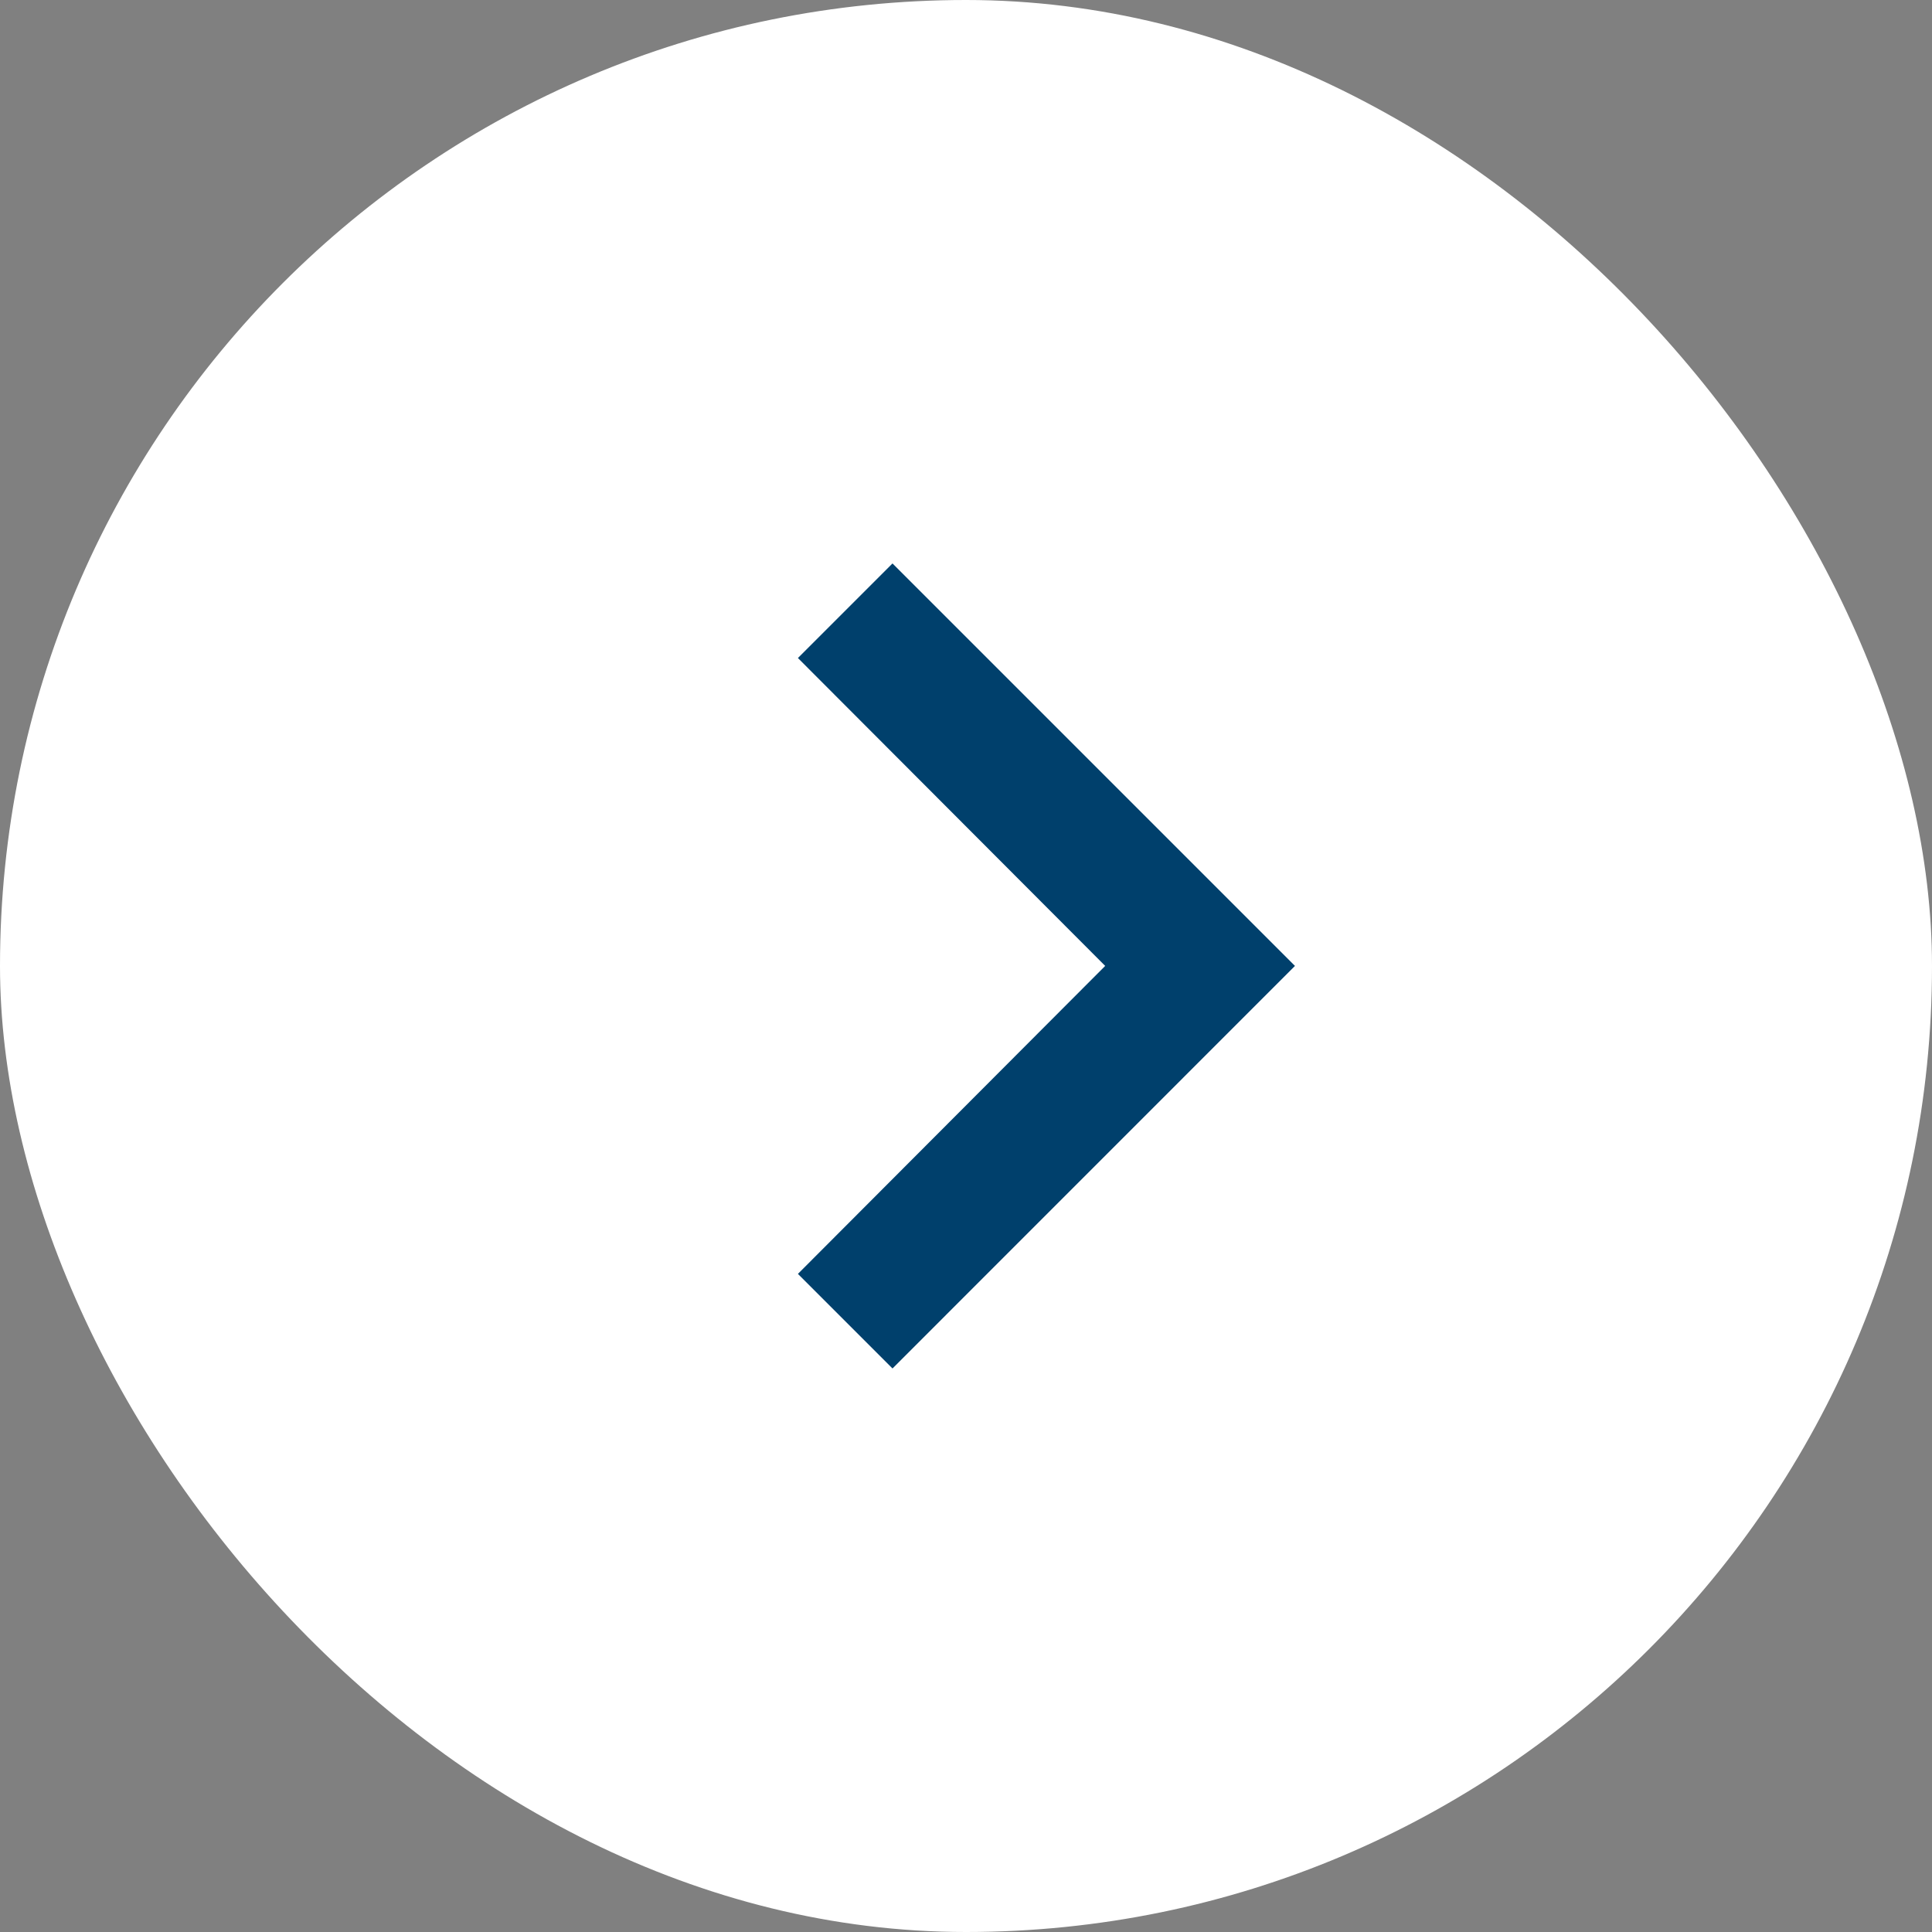
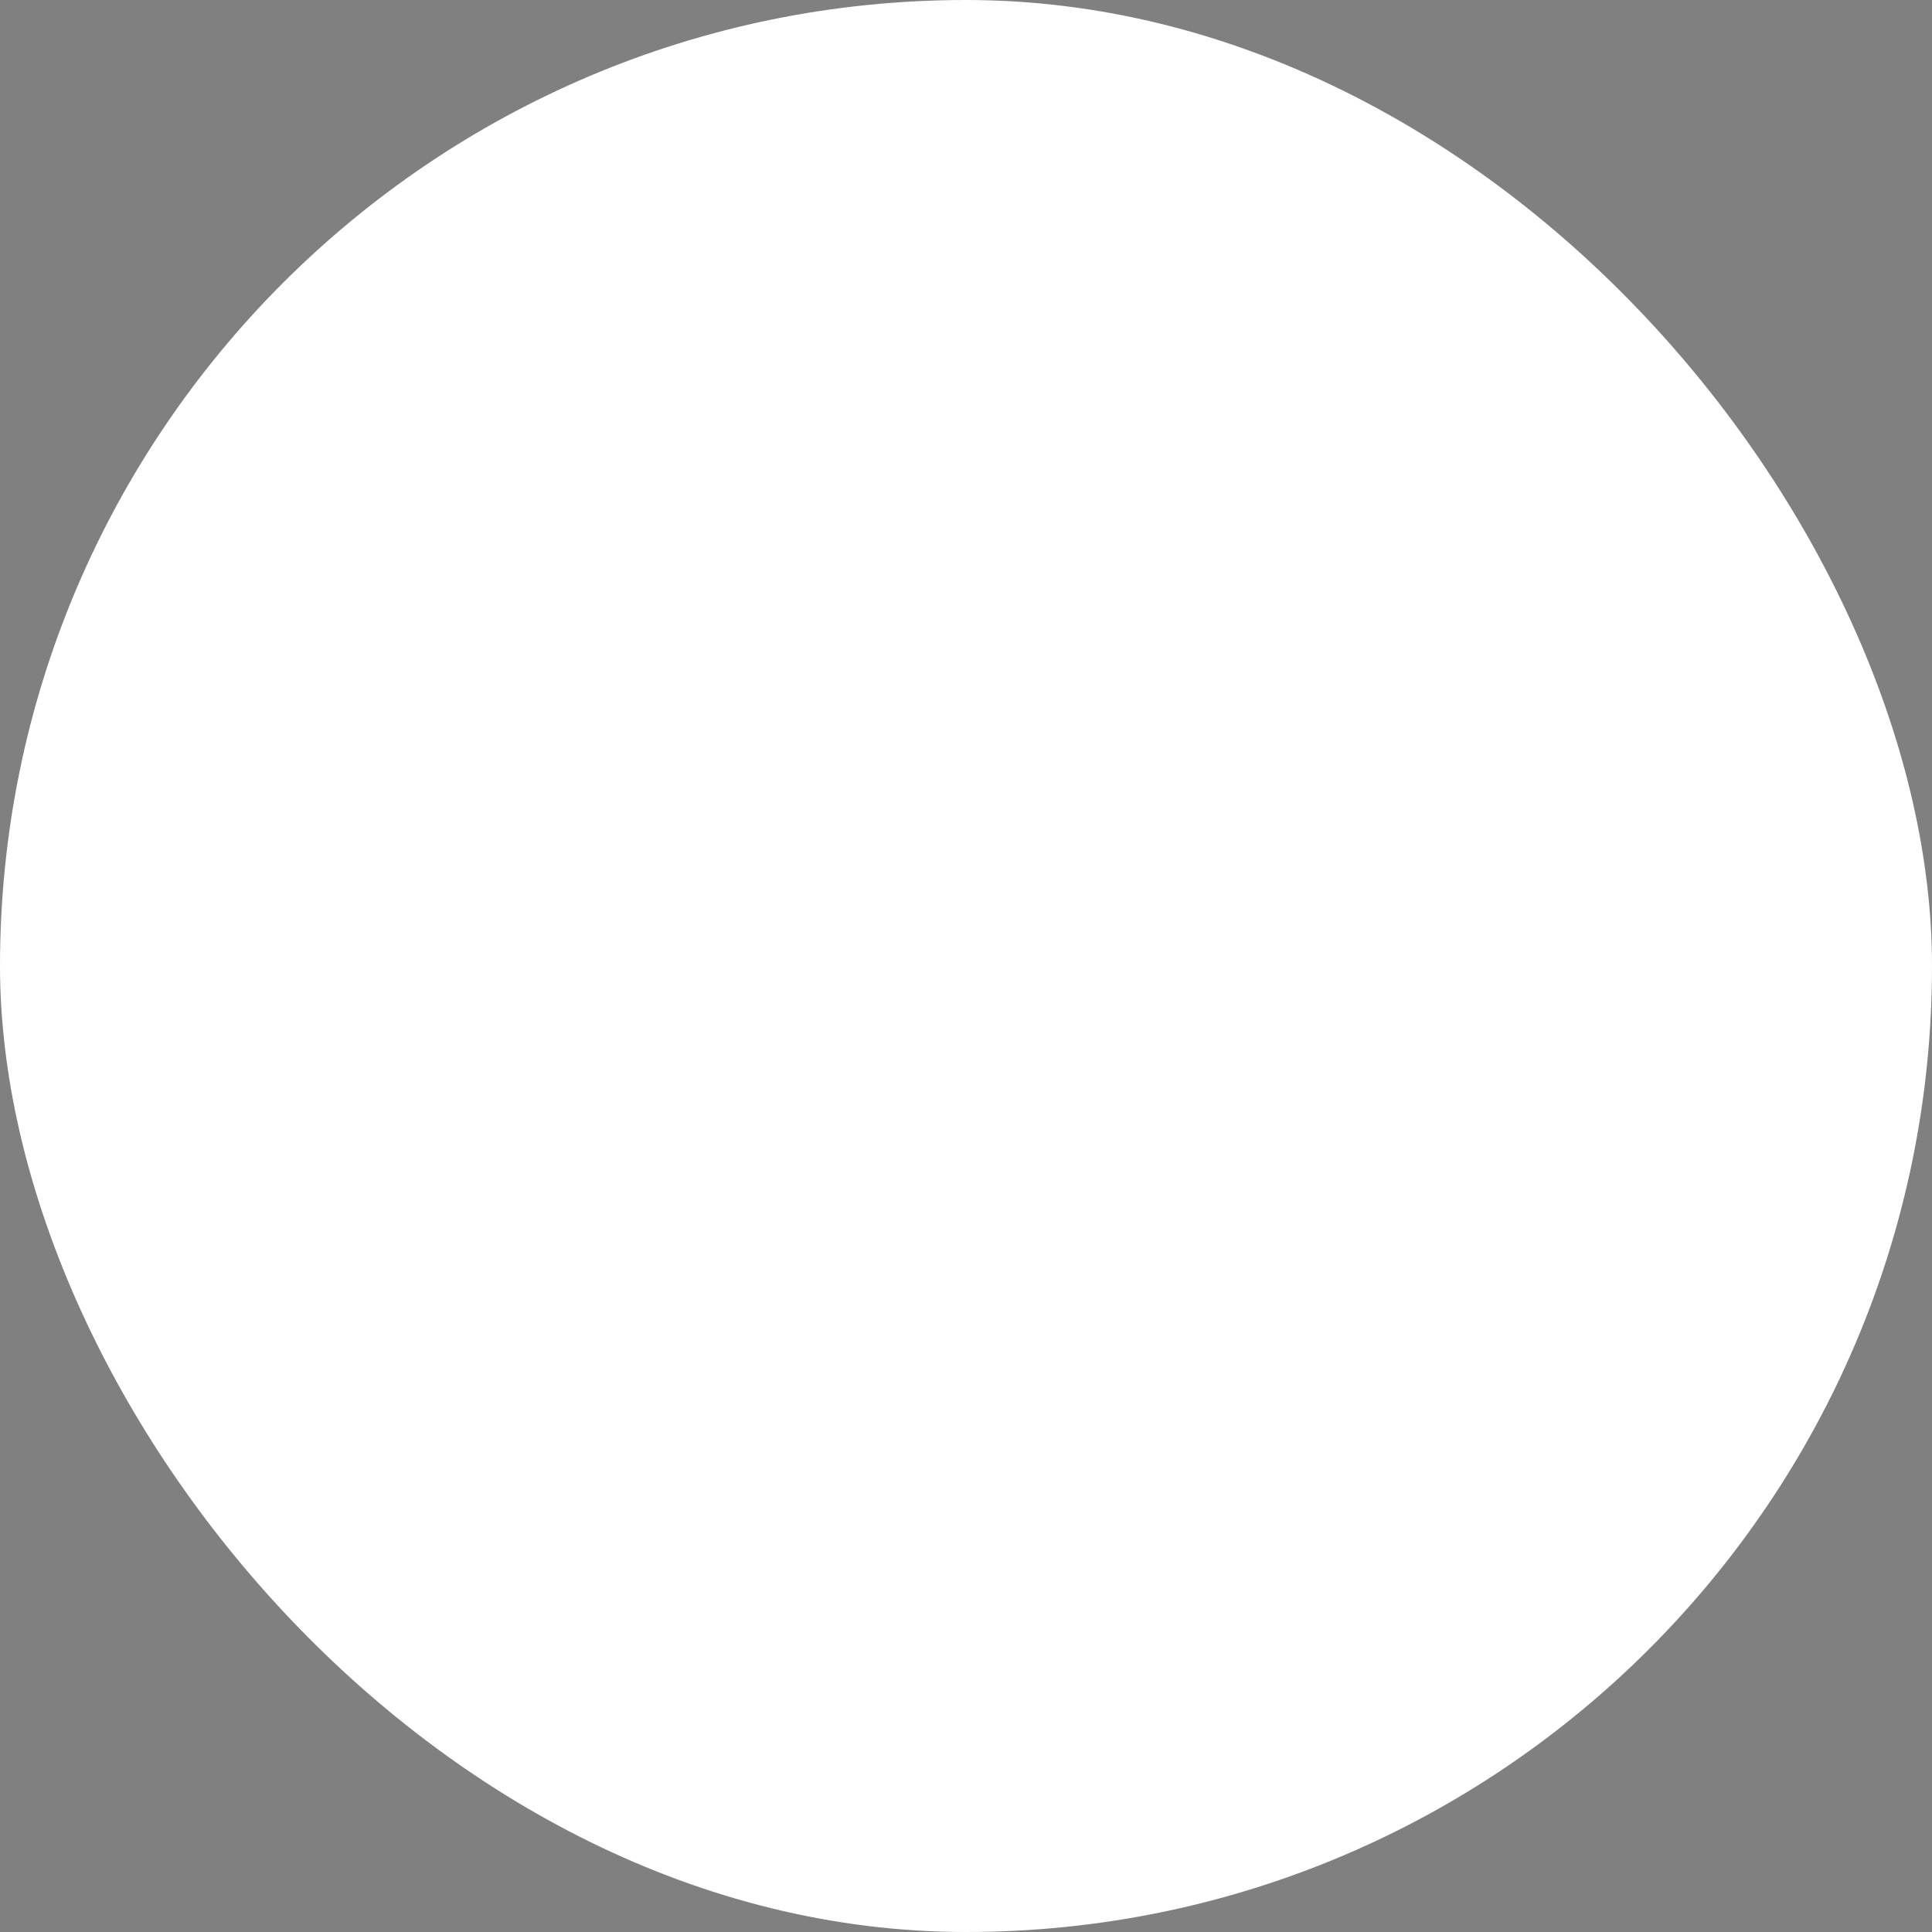
<svg xmlns="http://www.w3.org/2000/svg" width="22" height="22" viewBox="0 0 22 22" fill="none">
  <rect x="0" y="0" width="22" height="22" fill="#808080" stroke="none" />
  <rect width="22" height="22" rx="11" fill="white" />
-   <path d="M10.163 6.416L9.086 7.493L12.585 10.999L9.086 14.506L10.163 15.583L14.746 10.999L10.163 6.416Z" fill="#00406C" />
</svg>